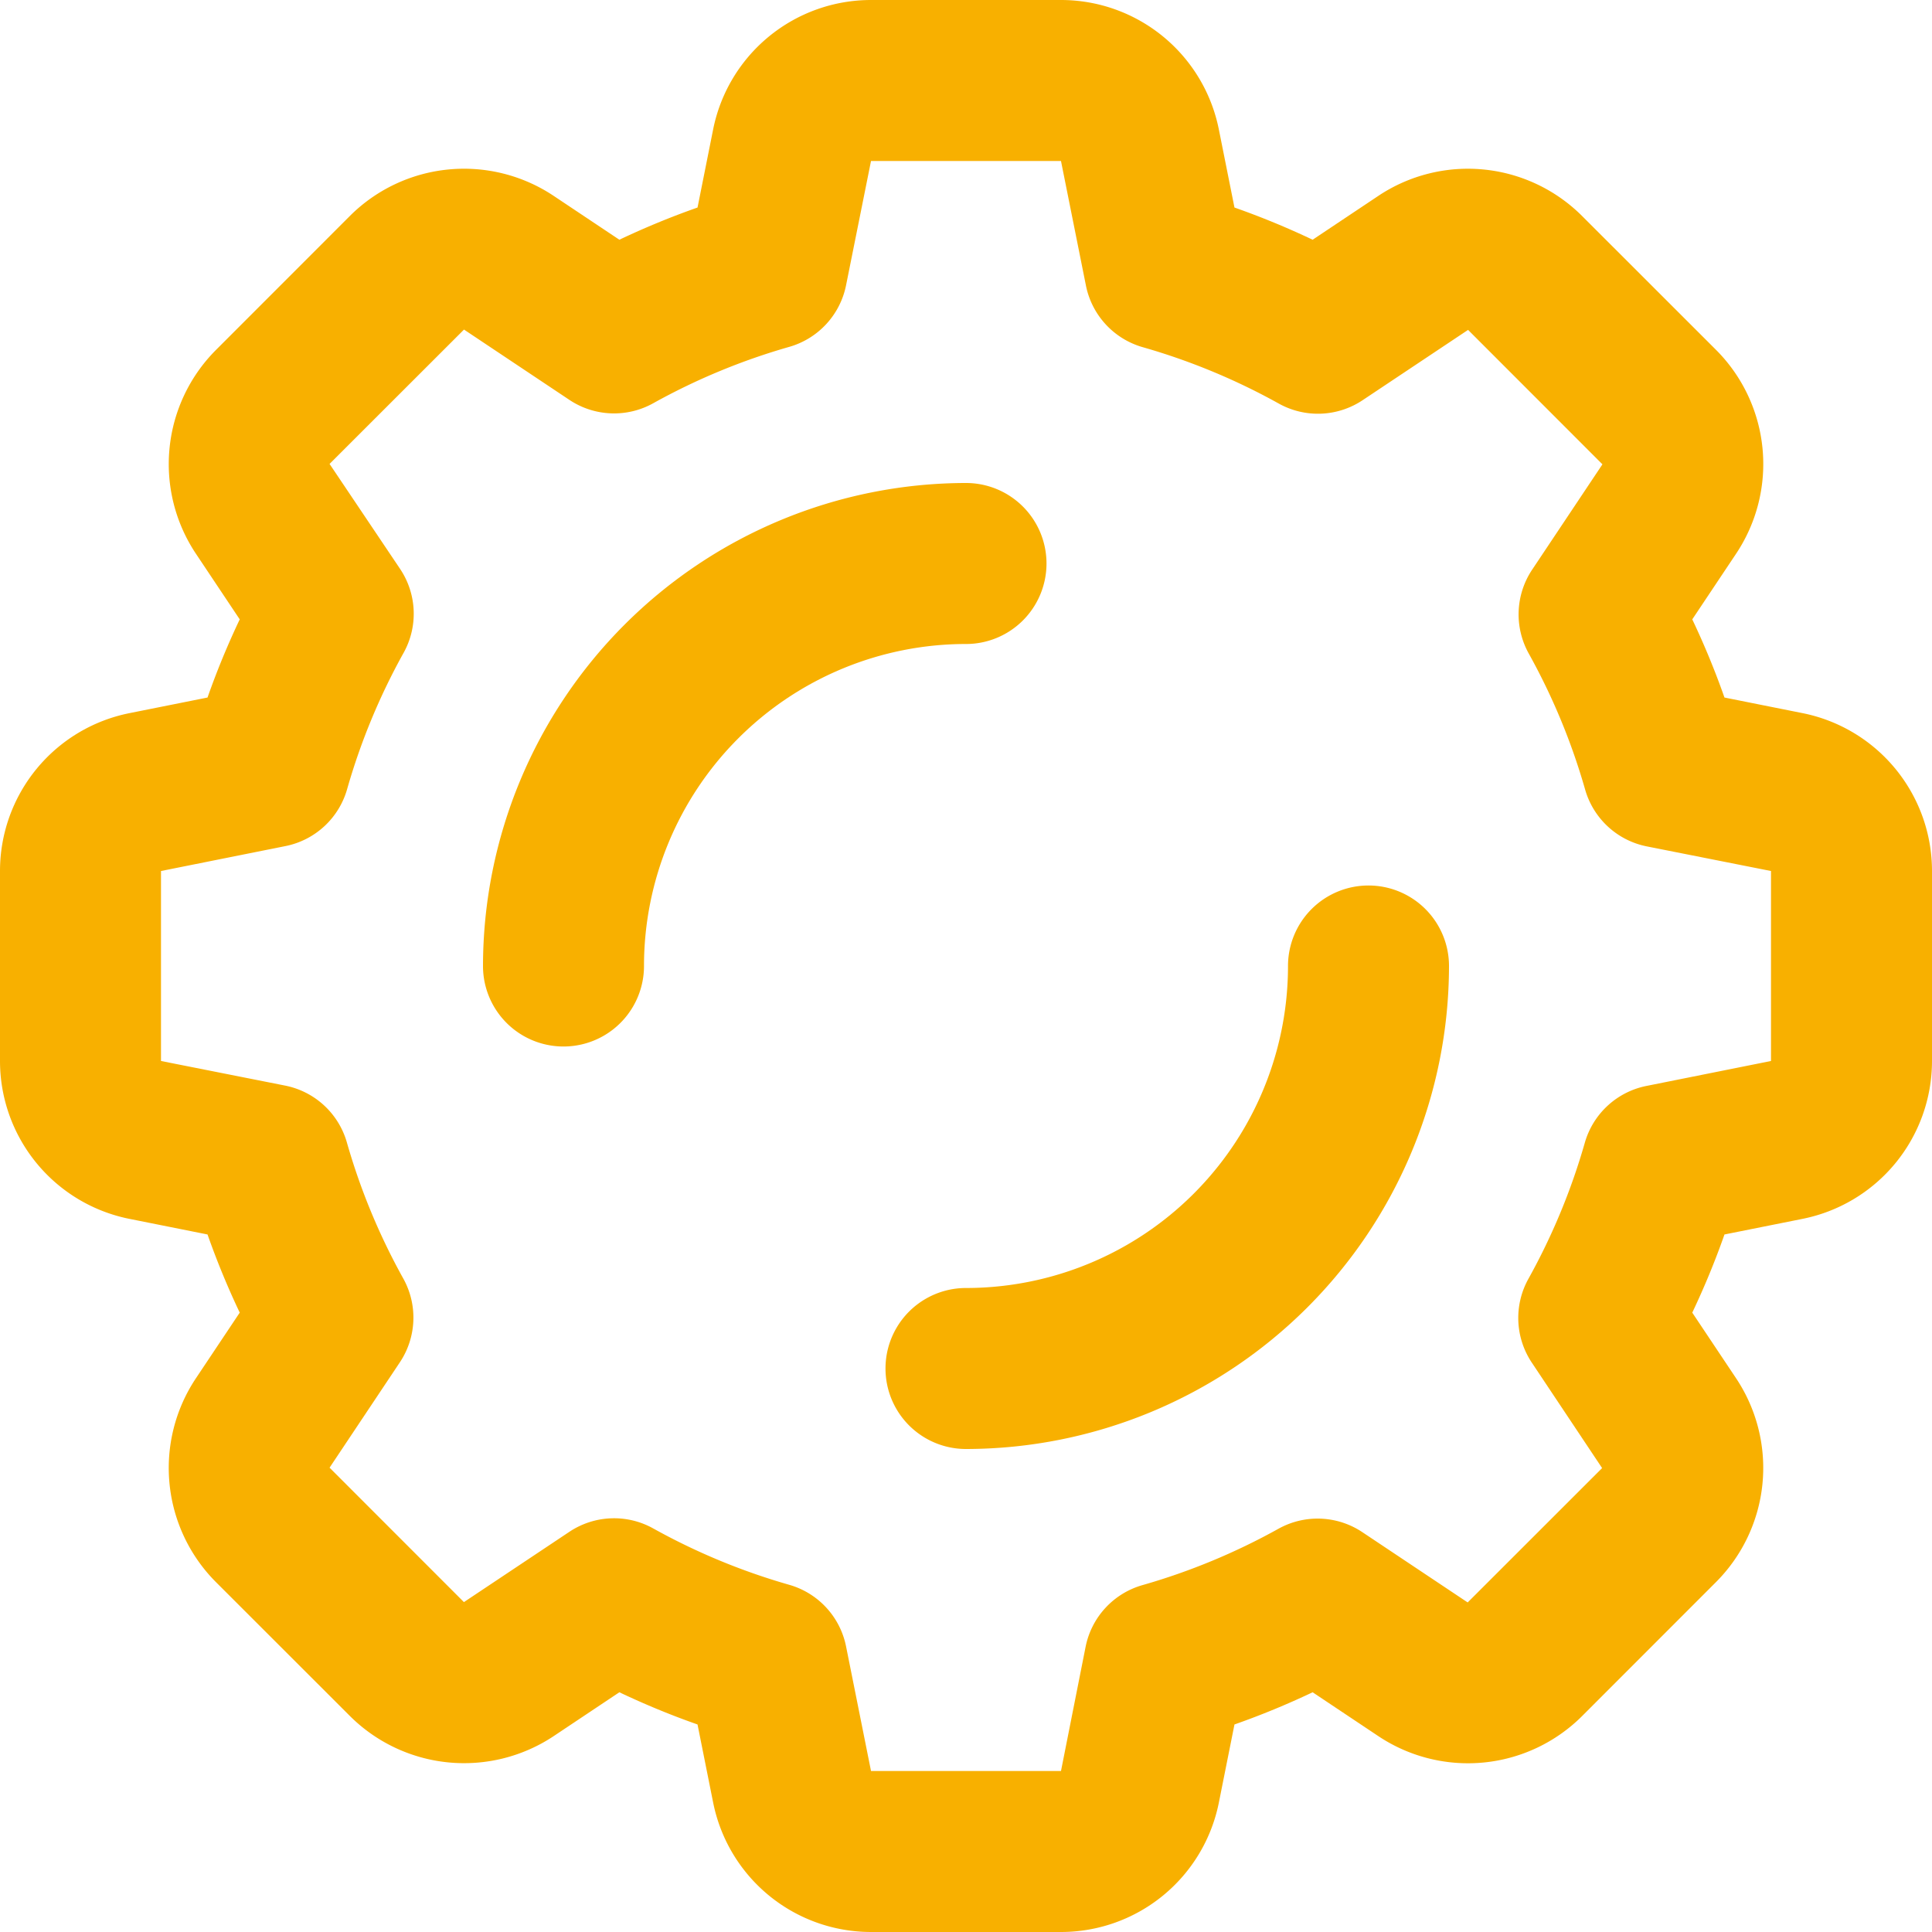
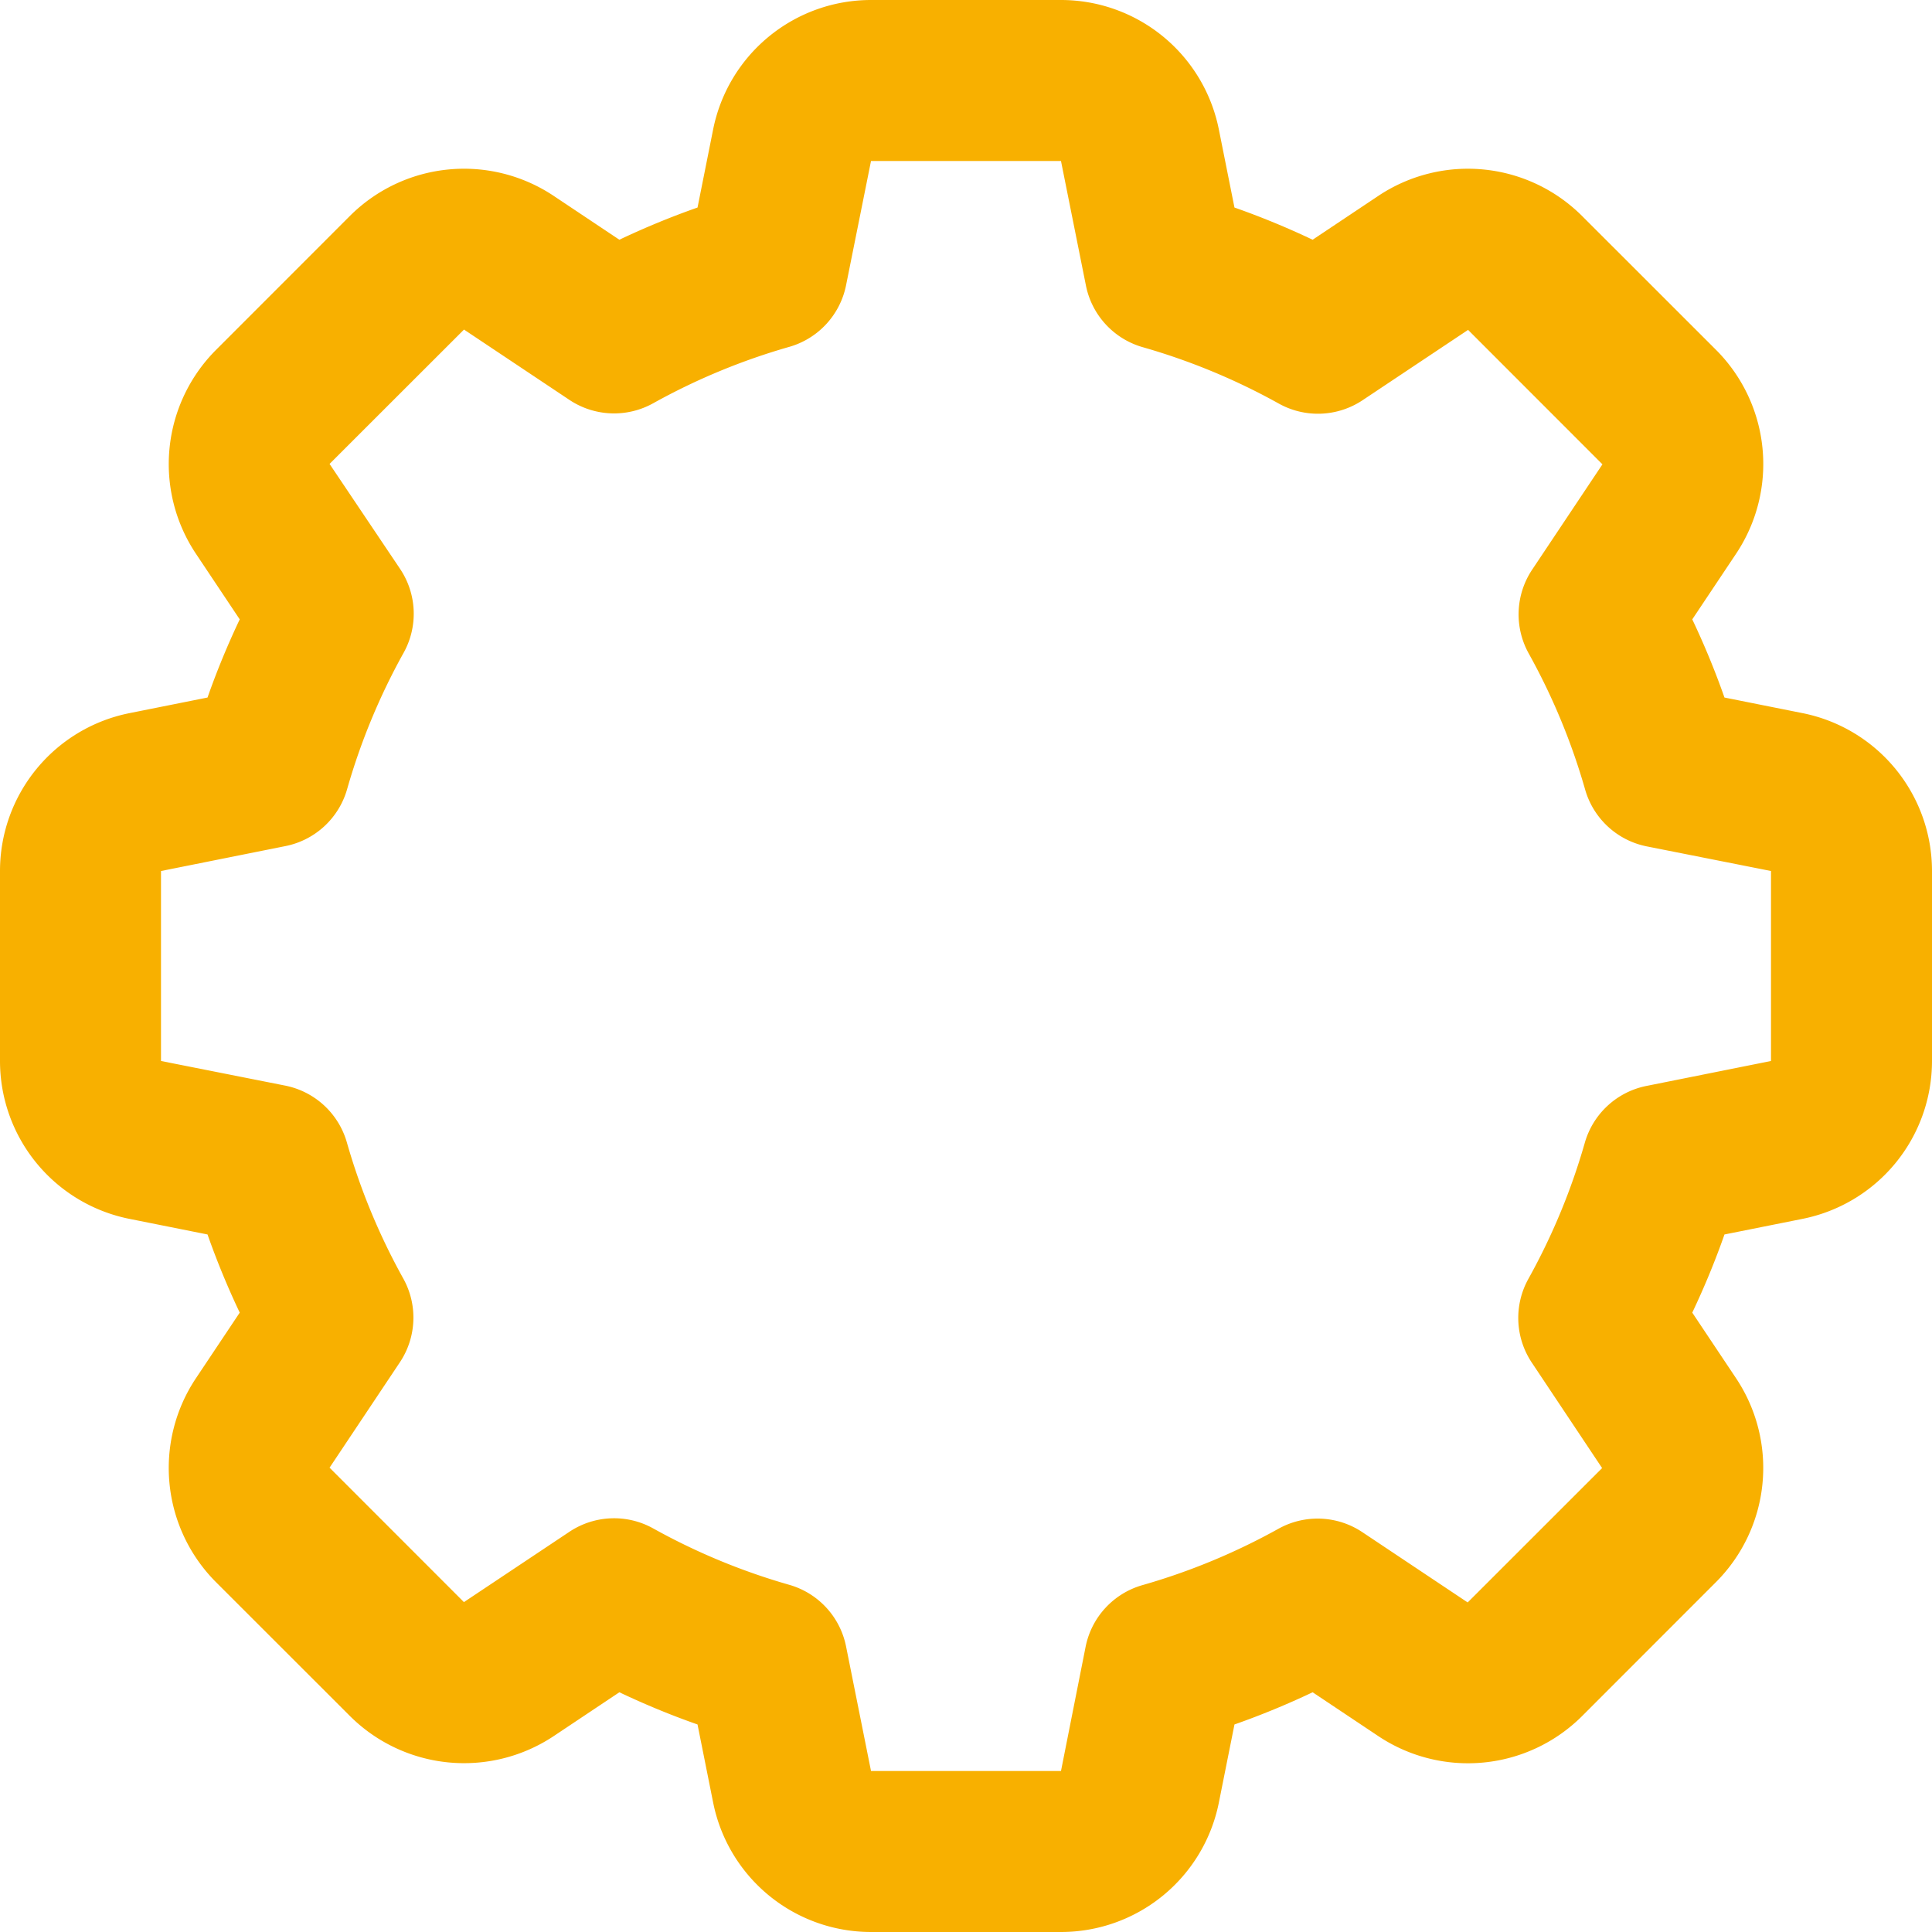
<svg xmlns="http://www.w3.org/2000/svg" width="24" height="24" fill="none">
  <g clip-path="url(#clip0_6813_3507)" fill="#F8B000">
    <path d="M22.393 8.859l-.971-.194a9.977 9.977 0 00-.4-.971l.548-.821a2.007 2.007 0 00-.25-2.524L19.65 2.68a2.006 2.006 0 00-2.523-.25l-.821.548a9.982 9.982 0 00-.971-.4l-.194-.97A2 2 0 0013.18 0h-2.36a2 2 0 00-1.961 1.607l-.194.971c-.33.116-.655.25-.971.4l-.821-.548a2.007 2.007 0 00-2.524.25L2.68 4.35a2.007 2.007 0 00-.25 2.523l.548.821c-.15.316-.284.64-.4.971l-.97.194A2 2 0 000 10.82v2.36a2 2 0 001.607 1.961l.971.194c.116.33.25.655.4.971l-.548.821a2.008 2.008 0 00.25 2.524l1.67 1.669a2.01 2.01 0 002.523.25l.821-.548c.316.15.64.284.971.4l.194.97A2 2 0 0010.82 24h2.36a2 2 0 001.961-1.607l.194-.971c.33-.116.655-.25.971-.4l.821.548a2.007 2.007 0 002.524-.25l1.669-1.67a2.007 2.007 0 00.25-2.523l-.548-.821c.15-.316.284-.64.4-.971l.97-.194A2 2 0 0024 13.18v-2.36a2 2 0 00-1.607-1.961zM22 13.18l-1.548.31a1 1 0 00-.765.706 8 8 0 01-.7 1.689 1 1 0 00.041 1.041l.874 1.311-1.67 1.669-1.31-.874a1.001 1.001 0 00-1.041-.041 8 8 0 01-1.689.7 1 1 0 00-.706.765L13.18 22h-2.36l-.31-1.548a1 1 0 00-.706-.765 8 8 0 01-1.689-.7 1 1 0 00-1.041.041l-1.311.874-1.669-1.67.874-1.31a1 1 0 00.041-1.041 8 8 0 01-.7-1.689 1 1 0 00-.765-.706L2 13.18v-2.36l1.548-.31a1 1 0 00.765-.71 8 8 0 01.7-1.689 1 1 0 00-.041-1.041l-.878-1.307 1.67-1.669 1.31.874a1 1 0 001.041.041 8 8 0 011.689-.7 1 1 0 00.706-.765L10.82 2h2.36l.31 1.548a1 1 0 00.706.765 8 8 0 011.689.7 1 1 0 001.041-.041l1.311-.874 1.669 1.67-.874 1.31a1.001 1.001 0 00-.041 1.041 8 8 0 01.7 1.689 1 1 0 00.765.706L22 10.82v2.36z" />
-     <path d="M13 7a1 1 0 00-1-1 6.006 6.006 0 00-6 6 1 1 0 102 0 4 4 0 014-4 1 1 0 001-1zm4 4a1 1 0 00-1 1 4 4 0 01-4 4 1 1 0 000 2 6.006 6.006 0 006-6 1 1 0 00-1-1z" />
  </g>
  <defs>
    <clipPath id="clip0_6813_3507">
      <path fill="#fff" d="M0 0h24v24H0z" />
    </clipPath>
  </defs>
</svg>